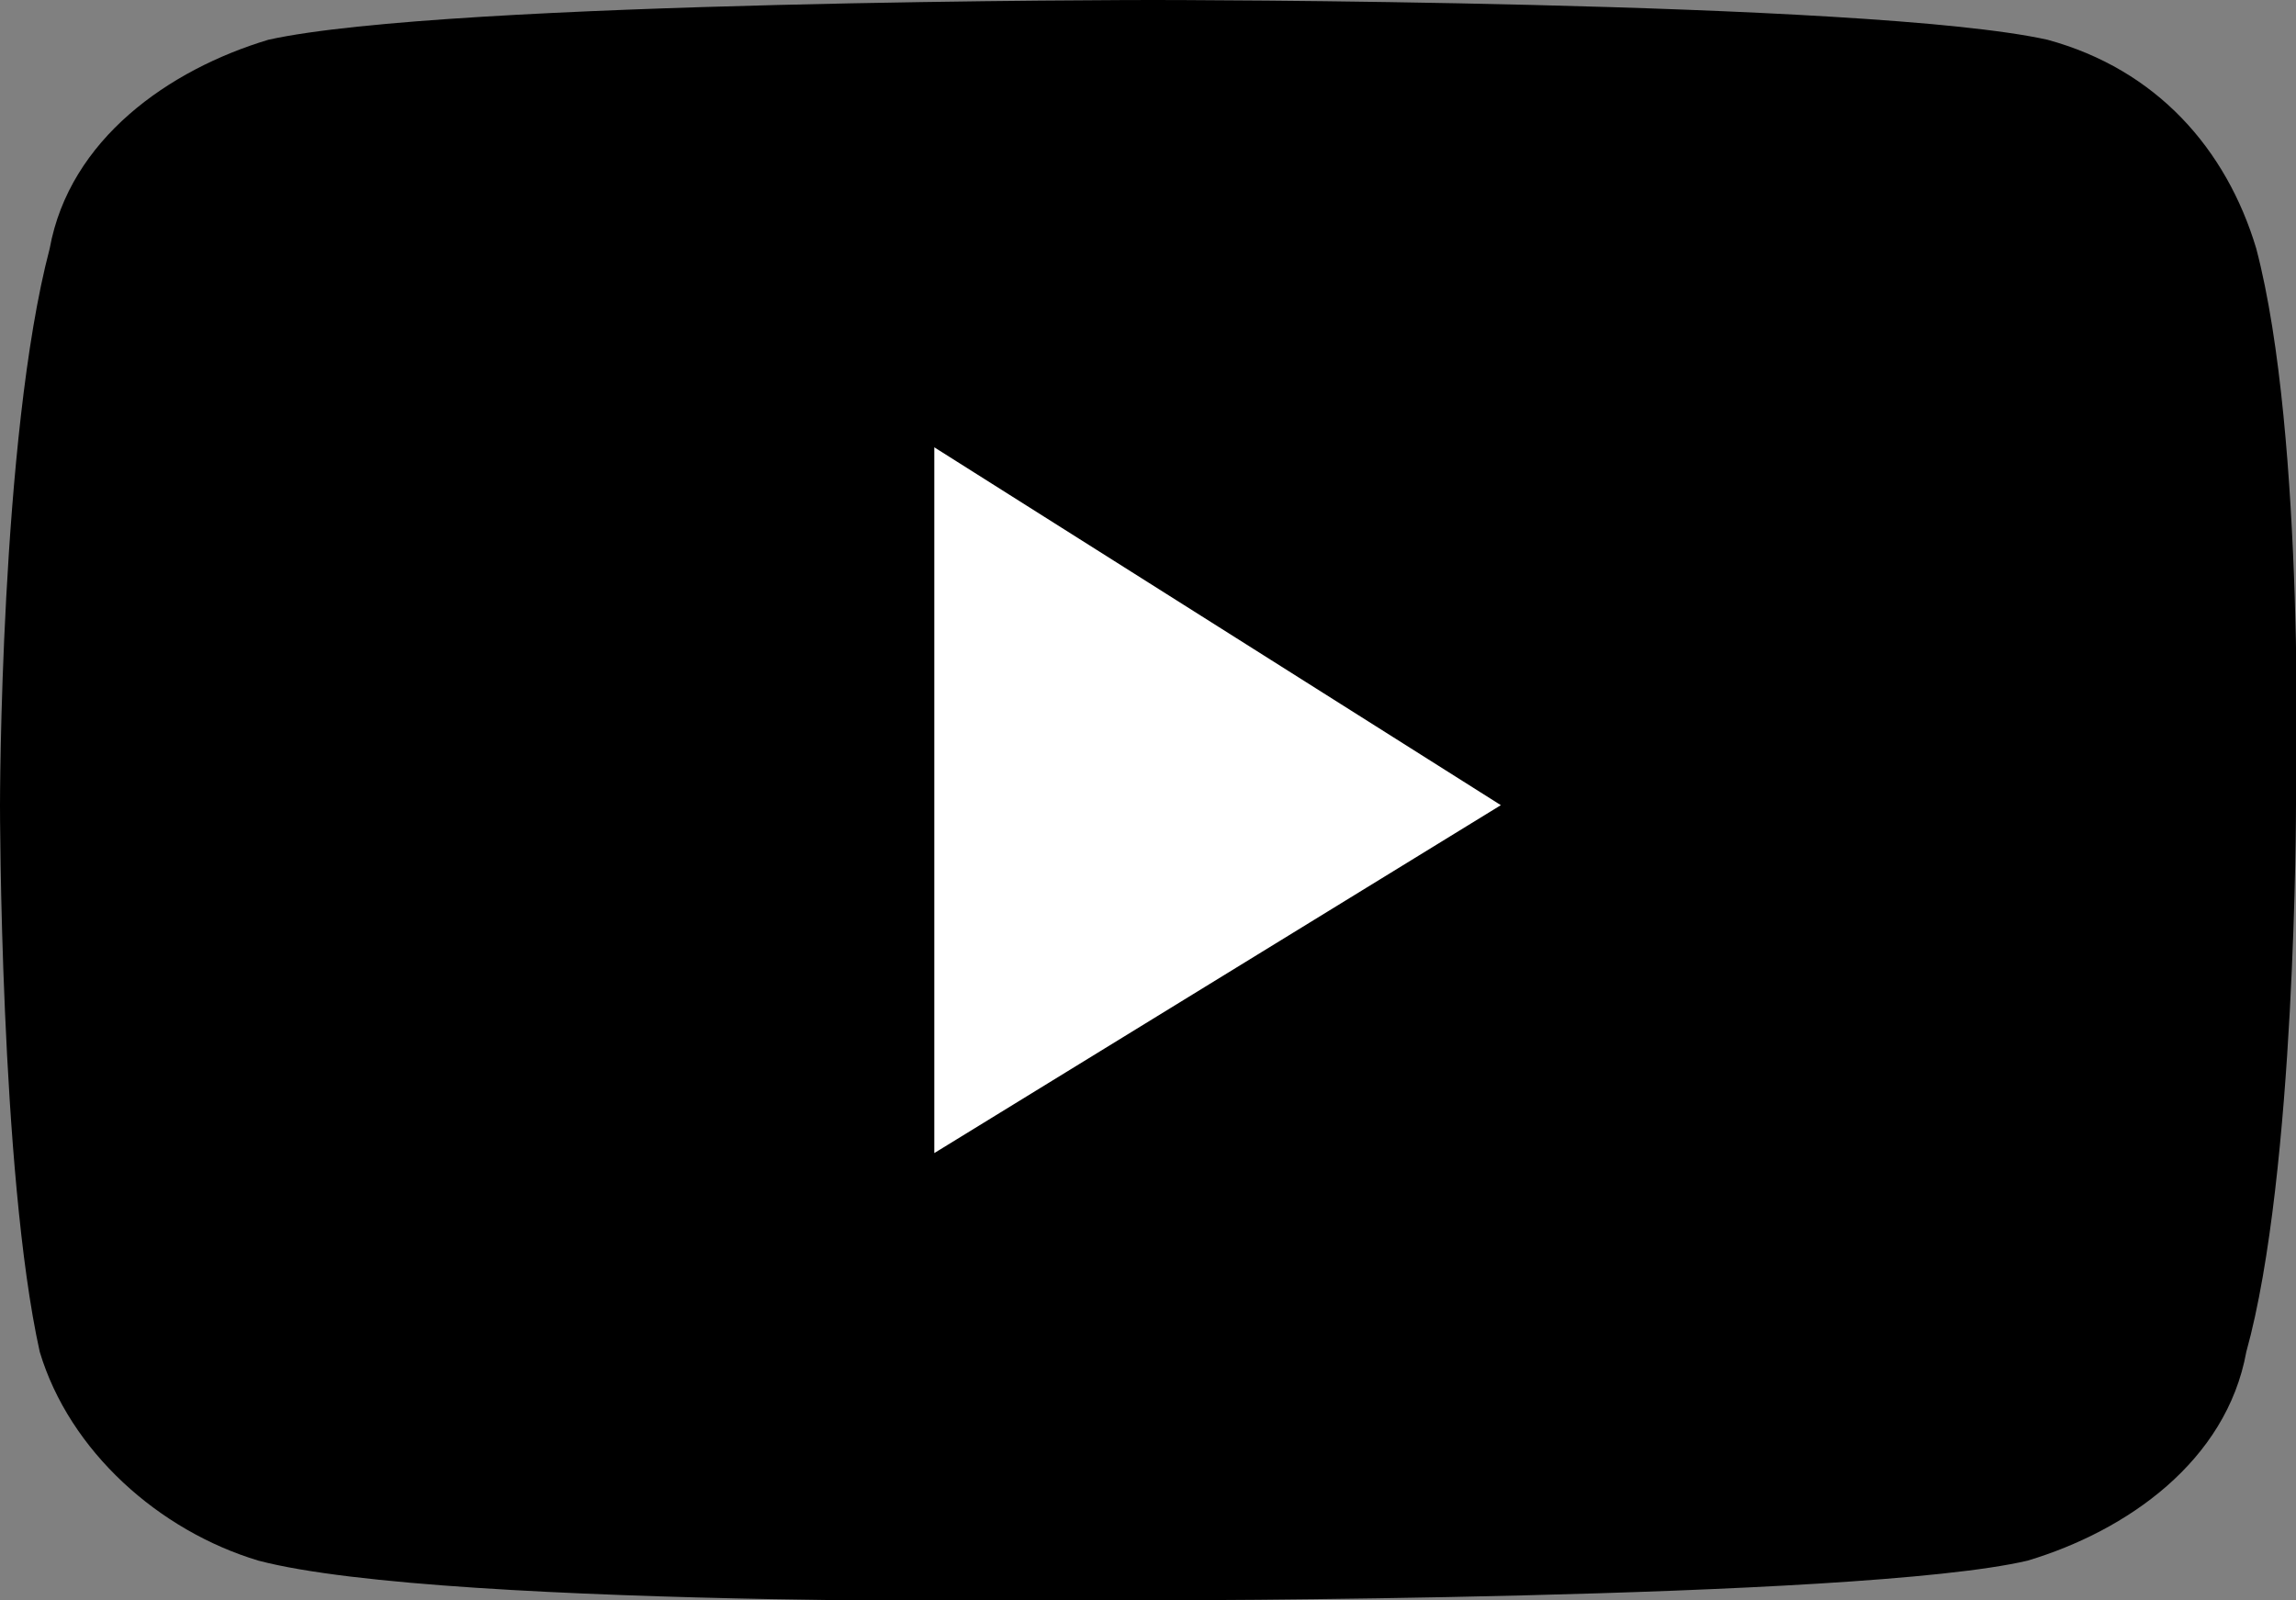
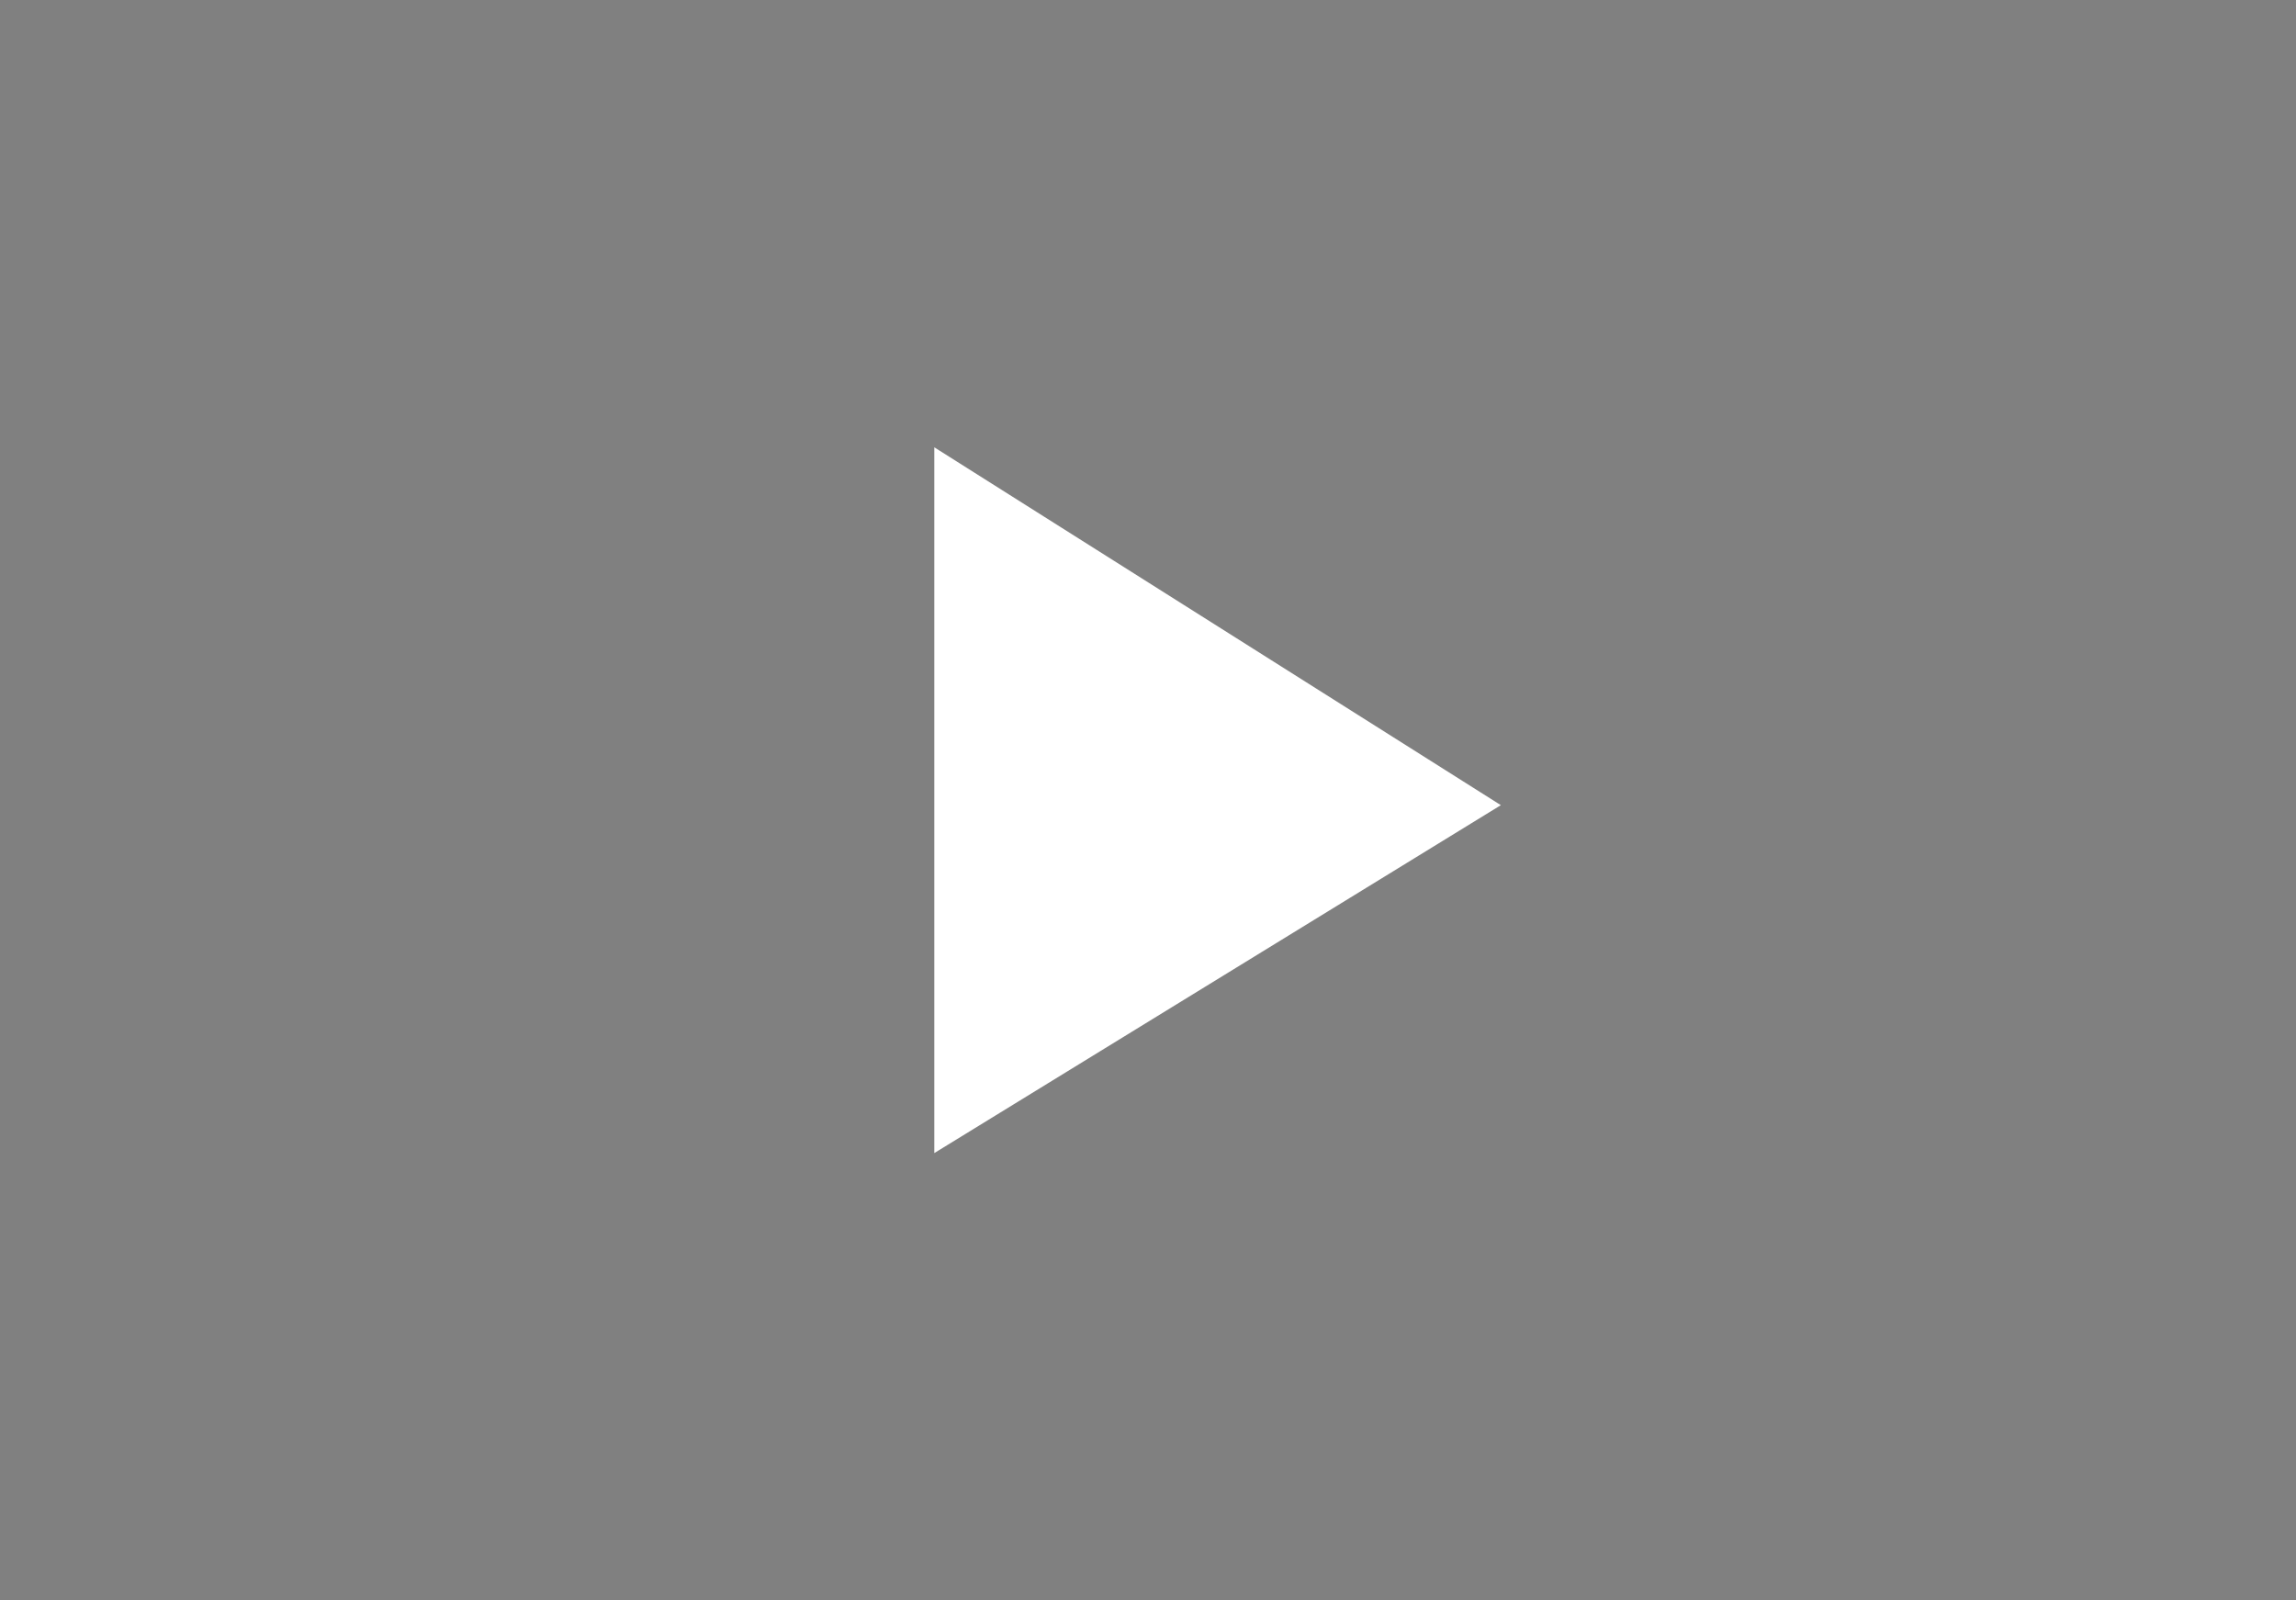
<svg xmlns="http://www.w3.org/2000/svg" version="1.1" id="Layer_1" x="0px" y="0px" width="23.1px" height="16.1px" viewBox="0 0 23.1 16.1" style="enable-background:new 0 0 23.1 16.1;" xml:space="preserve">
  <rect x="0" y="0" width="23.1" height="16.1" fill="#808080" stroke="none" />
  <style type="text/css">
	.st0{fill:#FFFFFF;}
</style>
-   <path id="XMLID_142_" d="M22.7,2.5c-0.3-1-1-1.8-2.1-2.1c-1.8-0.4-9-0.4-9-0.4S4.5,0,2.7,0.4c-1,0.3-2,1-2.2,2.1C0,4.4,0,8.1,0,8.1  s0,3.7,0.4,5.5c0.3,1,1.2,1.8,2.2,2.1c1.9,0.5,8.9,0.4,8.9,0.4s7.2,0,8.9-0.4c1-0.3,2-1,2.2-2.1c0.5-1.8,0.5-5.5,0.5-5.5  S23.2,4.4,22.7,2.5z" />
  <polygon id="XMLID_824_" class="st0" points="9.4,11.6 15.1,8.1 9.4,4.5 " />
</svg>